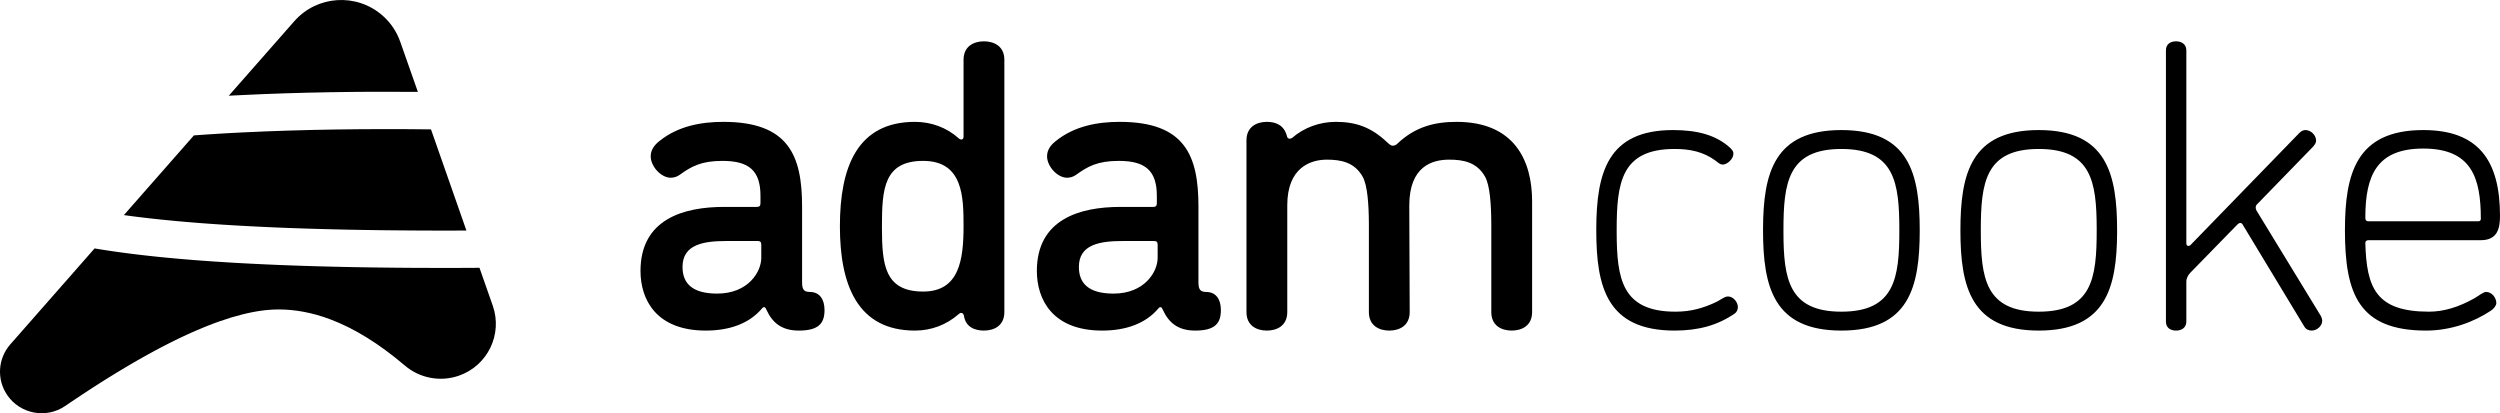
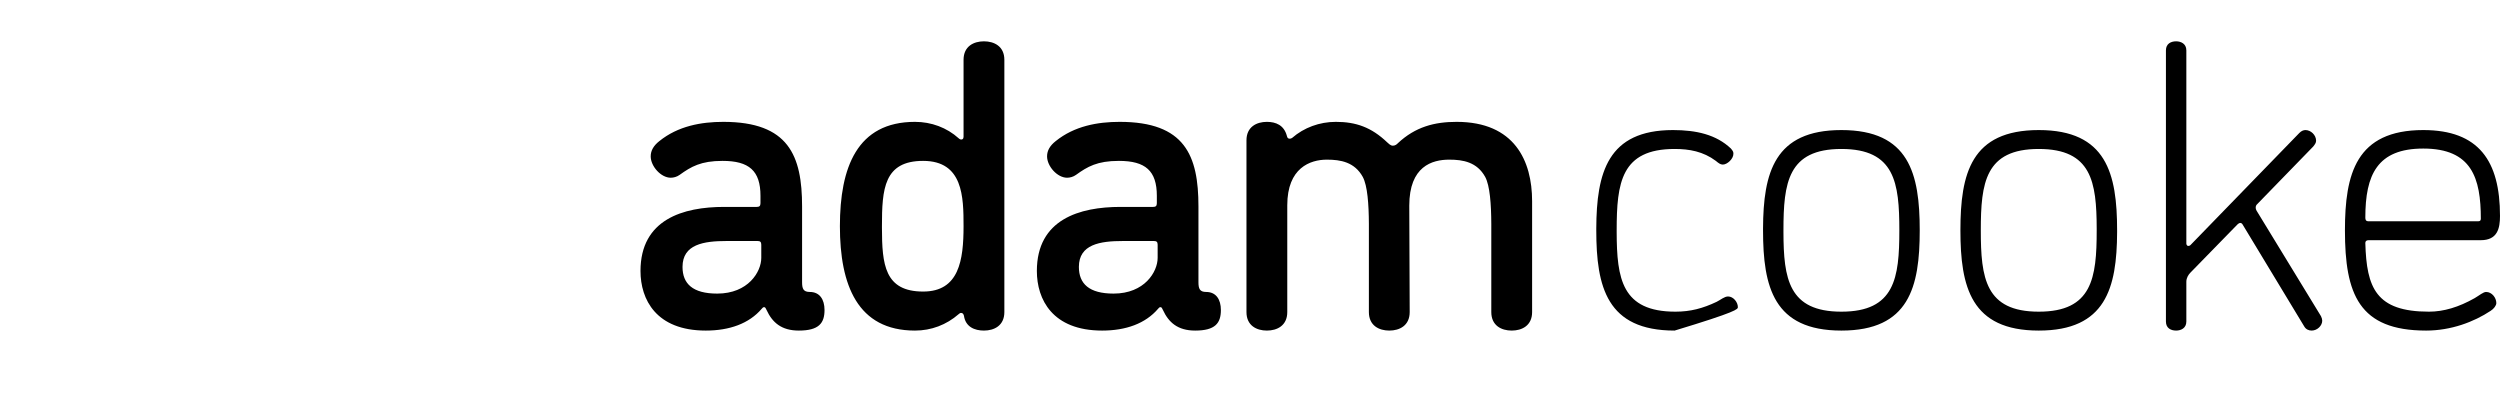
<svg xmlns="http://www.w3.org/2000/svg" width="121px" height="20px" viewBox="0 0 121 20" version="1.1">
  <title>Group 3</title>
  <g id="Page-1" stroke="none" stroke-width="1" fill="none" fill-rule="evenodd">
    <g id="Artboard" transform="translate(-100, -1278)" fill="#000000">
      <g id="Group-3" transform="translate(100, 1278)">
        <g id="Group-2-Copy">
-           <path d="M4.579,12.023 L4.683,12.041 L4.962,12.086 C5.056,12.101 5.151,12.116 5.247,12.13 L5.539,12.173 C5.638,12.187 5.737,12.201 5.838,12.215 L6.142,12.255 L6.454,12.295 C6.506,12.301 6.559,12.308 6.612,12.314 L6.932,12.352 L7.232,12.385 L7.537,12.418 L7.847,12.45 L8.164,12.48 L8.65,12.525 L8.981,12.553 L9.318,12.581 L9.661,12.607 L10.01,12.633 L10.365,12.657 L10.908,12.692 L11.277,12.715 L11.652,12.736 L12.225,12.766 L12.615,12.785 L13.011,12.803 L13.615,12.829 L14.025,12.844 L14.651,12.866 L15.076,12.879 L15.506,12.892 L15.943,12.903 L16.609,12.919 L17.287,12.932 L17.979,12.943 L18.685,12.952 L19.162,12.957 L19.889,12.963 L20.629,12.966 L21.383,12.968 L21.893,12.968 L22.668,12.965 L23.207,12.962 L23.85,14.796 C24.336,16.182 23.602,17.699 22.211,18.183 C21.314,18.495 20.319,18.309 19.597,17.695 C18.354,16.636 17.141,15.886 15.959,15.446 C15.119,15.133 14.293,14.977 13.484,14.977 C13.293,14.977 13.094,14.987 12.887,15.008 L12.731,15.026 C12.1,15.106 11.401,15.28 10.632,15.551 L10.439,15.62 L10.341,15.656 L10.143,15.732 L9.942,15.811 C9.807,15.866 9.671,15.923 9.532,15.982 L9.323,16.073 L9.11,16.169 C9.039,16.201 8.967,16.234 8.895,16.268 L8.677,16.371 L8.456,16.479 L8.233,16.59 L8.006,16.705 L7.777,16.824 C7.738,16.844 7.7,16.865 7.661,16.885 L7.427,17.011 L7.19,17.14 L6.951,17.273 L6.709,17.41 L6.463,17.551 L6.215,17.696 C6.174,17.72 6.132,17.745 6.09,17.77 L5.838,17.921 L5.582,18.076 L5.324,18.235 L5.063,18.397 L4.799,18.564 C4.755,18.592 4.711,18.621 4.666,18.649 L4.398,18.822 C4.353,18.851 4.308,18.88 4.263,18.91 L3.99,19.089 L3.715,19.271 L3.437,19.458 L3.155,19.649 C2.236,20.276 0.981,20.041 0.352,19.125 C-0.168,18.368 -0.107,17.356 0.5,16.666 L4.579,12.023 Z M20.86,6.262 L22.574,11.157 L22.013,11.16 L21.309,11.16 L20.616,11.159 L19.934,11.155 L19.043,11.148 L18.388,11.141 L17.532,11.128 L16.904,11.117 L16.491,11.108 L15.882,11.093 L15.284,11.077 L14.698,11.059 L14.123,11.039 L13.746,11.025 L13.19,11.002 L12.645,10.977 L12.112,10.95 L11.591,10.922 L11.081,10.892 L10.747,10.871 L10.256,10.838 L9.935,10.815 L9.619,10.791 L9.308,10.766 L9.003,10.741 L8.554,10.701 L8.261,10.673 L7.831,10.631 L7.551,10.601 L7.276,10.571 L6.99,10.538 L6.693,10.502 L6.403,10.466 C6.356,10.459 6.308,10.453 6.261,10.447 L5.996,10.41 L9.385,6.553 L9.668,6.533 L10.033,6.508 L10.403,6.484 L10.778,6.461 L11.159,6.439 L11.545,6.419 C11.61,6.416 11.675,6.412 11.74,6.409 C14.729,6.262 17.883,6.226 20.86,6.262 Z M18.509,0.747 C18.902,1.089 19.199,1.528 19.371,2.019 L20.225,4.447 C17.41,4.423 14.462,4.465 11.651,4.604 L11.243,4.624 L11.073,4.633 L14.243,1.028 C15.343,-0.224 17.253,-0.35 18.509,0.747 Z" id="Combined-Shape" />
-         </g>
+           </g>
        <g id="Group-2" transform="translate(31, 2)" fill-rule="nonzero">
          <path d="M7.663,14 C8.631,14 8.907,13.642 8.907,13.006 C8.907,12.489 8.67,12.131 8.196,12.131 C7.88,12.131 7.821,11.972 7.821,11.653 L7.821,7.994 C7.821,5.528 7.169,3.898 4.009,3.898 C2.943,3.898 1.817,4.097 0.909,4.832 C0.632,5.051 0.494,5.29 0.494,5.568 C0.494,6.045 0.988,6.602 1.462,6.602 C1.6,6.602 1.758,6.562 1.896,6.463 C2.449,6.065 2.923,5.787 3.97,5.787 C5.254,5.787 5.807,6.264 5.807,7.477 L5.807,7.835 C5.807,7.974 5.747,8.014 5.629,8.014 L4.049,8.014 C2.074,8.014 0,8.611 0,11.116 C0,12.489 0.751,14 3.16,14 C4.306,14 5.254,13.662 5.866,12.946 C5.905,12.906 5.925,12.866 5.984,12.866 C6.044,12.866 6.063,12.926 6.103,13.006 C6.379,13.602 6.814,14 7.663,14 Z M3.713,12.21 C2.528,12.21 2.034,11.733 2.034,10.918 C2.034,9.824 3.061,9.665 4.167,9.665 L5.668,9.665 C5.787,9.665 5.846,9.705 5.846,9.844 L5.846,10.48 C5.846,11.156 5.214,12.21 3.713,12.21 Z M16.623,14 C17.117,14 17.611,13.761 17.611,13.105 L17.611,0.895 C17.611,0.239 17.117,0 16.623,0 C16.129,0 15.636,0.239 15.636,0.895 L15.636,4.614 C15.636,4.733 15.576,4.753 15.517,4.753 C15.458,4.753 15.399,4.693 15.399,4.693 C14.826,4.176 14.075,3.898 13.285,3.898 C10.481,3.898 9.651,6.105 9.651,8.949 C9.651,11.793 10.501,14 13.285,14 C14.075,14 14.806,13.722 15.399,13.205 C15.438,13.165 15.478,13.145 15.517,13.145 C15.596,13.145 15.636,13.205 15.655,13.284 C15.734,13.821 16.169,14 16.623,14 Z M13.68,12.111 C11.813,12.111 11.689,10.8 11.686,9.032 L11.686,8.949 C11.686,7.139 11.784,5.787 13.68,5.787 C15.616,5.787 15.636,7.537 15.636,8.949 C15.636,10.599 15.418,12.111 13.68,12.111 Z M26.847,14 C27.815,14 28.091,13.642 28.091,13.006 C28.091,12.489 27.854,12.131 27.38,12.131 C27.064,12.131 27.005,11.972 27.005,11.653 L27.005,7.994 C27.005,5.528 26.353,3.898 23.193,3.898 C22.127,3.898 21.001,4.097 20.093,4.832 C19.816,5.051 19.678,5.29 19.678,5.568 C19.678,6.045 20.172,6.602 20.646,6.602 C20.784,6.602 20.942,6.562 21.08,6.463 C21.633,6.065 22.107,5.787 23.154,5.787 C24.438,5.787 24.991,6.264 24.991,7.477 L24.991,7.835 C24.991,7.974 24.931,8.014 24.813,8.014 L23.233,8.014 C21.258,8.014 19.184,8.611 19.184,11.116 C19.184,12.489 19.935,14 22.344,14 C23.49,14 24.438,13.662 25.05,12.946 C25.089,12.906 25.109,12.866 25.168,12.866 C25.228,12.866 25.247,12.926 25.287,13.006 C25.563,13.602 25.998,14 26.847,14 Z M22.897,12.21 C21.712,12.21 21.218,11.733 21.218,10.918 C21.218,9.824 22.245,9.665 23.351,9.665 L24.852,9.665 C24.971,9.665 25.03,9.705 25.03,9.844 L25.03,10.48 C25.03,11.156 24.398,12.21 22.897,12.21 Z M42.167,14 C42.661,14 43.154,13.761 43.154,13.105 L43.154,7.736 C43.154,5.787 42.305,3.898 39.501,3.898 C38.434,3.898 37.506,4.136 36.656,4.932 C36.617,4.972 36.538,5.051 36.419,5.051 C36.281,5.051 36.202,4.932 36.143,4.892 C35.373,4.156 34.622,3.898 33.654,3.898 C32.864,3.898 32.114,4.176 31.541,4.673 C31.541,4.673 31.482,4.713 31.423,4.713 C31.344,4.713 31.304,4.673 31.284,4.574 C31.146,4.057 30.751,3.898 30.317,3.898 C29.823,3.898 29.329,4.136 29.329,4.793 L29.329,13.105 C29.329,13.761 29.823,14 30.317,14 C30.81,14 31.304,13.761 31.304,13.105 L31.304,7.935 C31.304,6.125 32.41,5.727 33.22,5.727 C33.891,5.727 34.563,5.847 34.958,6.562 C35.186,6.984 35.25,7.885 35.254,8.839 L35.254,13.105 C35.254,13.761 35.748,14 36.242,14 C36.735,14 37.229,13.761 37.229,13.105 L37.209,7.955 C37.209,6.045 38.316,5.727 39.145,5.727 C39.817,5.727 40.488,5.847 40.883,6.562 C41.111,6.984 41.175,7.885 41.179,8.839 L41.179,13.105 C41.179,13.761 41.673,14 42.167,14 Z" id="adam" />
-           <path d="M50.052,14 C51.217,14 52.145,13.741 52.975,13.165 C53.074,13.085 53.113,12.966 53.113,12.866 C53.113,12.628 52.896,12.349 52.639,12.349 C52.461,12.349 52.284,12.509 52.086,12.608 C51.415,12.926 50.822,13.085 50.091,13.085 C47.497,13.085 47.253,11.495 47.247,9.234 L47.247,9.148 C47.247,6.841 47.465,5.21 50.052,5.21 C50.763,5.21 51.434,5.33 52.047,5.787 C52.165,5.886 52.264,5.966 52.382,5.966 C52.6,5.966 52.896,5.688 52.896,5.449 C52.896,5.369 52.896,5.33 52.777,5.19 C52.066,4.514 51.099,4.295 49.973,4.295 C46.809,4.295 46.272,6.357 46.26,9.056 L46.26,9.148 C46.26,11.892 46.773,14 50.052,14 Z M58.123,14 C61.402,14 61.915,11.892 61.915,9.148 C61.915,6.403 61.402,4.295 58.123,4.295 C54.881,4.295 54.343,6.357 54.331,9.057 L54.331,9.148 C54.331,11.892 54.845,14 58.123,14 Z M58.123,13.085 C55.569,13.085 55.324,11.496 55.319,9.235 L55.319,9.148 C55.319,6.841 55.536,5.21 58.123,5.21 C60.71,5.21 60.928,6.841 60.928,9.148 C60.928,11.455 60.71,13.085 58.123,13.085 Z M67.676,14 C70.918,14 71.456,11.938 71.468,9.238 L71.468,9.148 C71.468,6.403 70.954,4.295 67.676,4.295 C64.397,4.295 63.884,6.403 63.884,9.148 C63.884,11.892 64.397,14 67.676,14 Z M67.676,13.085 C65.088,13.085 64.871,11.455 64.871,9.148 C64.871,6.841 65.088,5.21 67.676,5.21 C70.23,5.21 70.474,6.8 70.48,9.06 L70.48,9.148 C70.48,11.455 70.263,13.085 67.676,13.085 Z M80.882,14 C81.158,14 81.396,13.761 81.396,13.523 C81.396,13.463 81.376,13.384 81.336,13.304 L78.216,8.193 C78.196,8.153 78.176,8.114 78.176,8.034 C78.176,7.974 78.216,7.915 78.216,7.915 L80.961,5.091 C81.04,4.991 81.099,4.912 81.099,4.812 C81.099,4.534 80.842,4.295 80.586,4.295 C80.487,4.295 80.388,4.335 80.289,4.435 L75.016,9.864 C75.016,9.864 74.977,9.903 74.917,9.903 C74.819,9.903 74.819,9.784 74.819,9.784 L74.819,0.438 C74.819,0.119 74.562,0 74.325,0 C74.068,0 73.831,0.119 73.831,0.438 L73.831,13.562 C73.831,13.881 74.068,14 74.325,14 C74.562,14 74.819,13.881 74.819,13.562 L74.819,11.634 C74.819,11.455 74.917,11.295 75.016,11.196 L77.287,8.869 C77.287,8.869 77.366,8.79 77.426,8.79 C77.485,8.79 77.524,8.83 77.544,8.869 L80.526,13.801 C80.605,13.94 80.744,14 80.882,14 Z M86.425,14 C87.63,14 88.736,13.582 89.546,13.045 C89.704,12.946 89.822,12.787 89.822,12.668 C89.822,12.409 89.605,12.131 89.328,12.131 C89.19,12.131 89.012,12.29 88.775,12.429 C88.005,12.866 87.274,13.085 86.563,13.085 C83.996,13.085 83.542,11.932 83.482,9.764 C83.482,9.685 83.522,9.625 83.64,9.625 L89.072,9.625 C89.881,9.625 90,9.048 90,8.452 C90,5.787 88.973,4.295 86.287,4.295 C83.028,4.295 82.495,6.423 82.495,9.148 C82.495,12.23 83.166,14 86.425,14 Z M88.933,8.71 L83.64,8.71 C83.502,8.71 83.482,8.631 83.482,8.531 C83.482,6.463 84.055,5.19 86.287,5.19 C88.637,5.19 89.072,6.622 89.072,8.591 C89.072,8.69 89.012,8.71 88.933,8.71 Z" id="cooke" />
+           <path d="M50.052,14 C53.074,13.085 53.113,12.966 53.113,12.866 C53.113,12.628 52.896,12.349 52.639,12.349 C52.461,12.349 52.284,12.509 52.086,12.608 C51.415,12.926 50.822,13.085 50.091,13.085 C47.497,13.085 47.253,11.495 47.247,9.234 L47.247,9.148 C47.247,6.841 47.465,5.21 50.052,5.21 C50.763,5.21 51.434,5.33 52.047,5.787 C52.165,5.886 52.264,5.966 52.382,5.966 C52.6,5.966 52.896,5.688 52.896,5.449 C52.896,5.369 52.896,5.33 52.777,5.19 C52.066,4.514 51.099,4.295 49.973,4.295 C46.809,4.295 46.272,6.357 46.26,9.056 L46.26,9.148 C46.26,11.892 46.773,14 50.052,14 Z M58.123,14 C61.402,14 61.915,11.892 61.915,9.148 C61.915,6.403 61.402,4.295 58.123,4.295 C54.881,4.295 54.343,6.357 54.331,9.057 L54.331,9.148 C54.331,11.892 54.845,14 58.123,14 Z M58.123,13.085 C55.569,13.085 55.324,11.496 55.319,9.235 L55.319,9.148 C55.319,6.841 55.536,5.21 58.123,5.21 C60.71,5.21 60.928,6.841 60.928,9.148 C60.928,11.455 60.71,13.085 58.123,13.085 Z M67.676,14 C70.918,14 71.456,11.938 71.468,9.238 L71.468,9.148 C71.468,6.403 70.954,4.295 67.676,4.295 C64.397,4.295 63.884,6.403 63.884,9.148 C63.884,11.892 64.397,14 67.676,14 Z M67.676,13.085 C65.088,13.085 64.871,11.455 64.871,9.148 C64.871,6.841 65.088,5.21 67.676,5.21 C70.23,5.21 70.474,6.8 70.48,9.06 L70.48,9.148 C70.48,11.455 70.263,13.085 67.676,13.085 Z M80.882,14 C81.158,14 81.396,13.761 81.396,13.523 C81.396,13.463 81.376,13.384 81.336,13.304 L78.216,8.193 C78.196,8.153 78.176,8.114 78.176,8.034 C78.176,7.974 78.216,7.915 78.216,7.915 L80.961,5.091 C81.04,4.991 81.099,4.912 81.099,4.812 C81.099,4.534 80.842,4.295 80.586,4.295 C80.487,4.295 80.388,4.335 80.289,4.435 L75.016,9.864 C75.016,9.864 74.977,9.903 74.917,9.903 C74.819,9.903 74.819,9.784 74.819,9.784 L74.819,0.438 C74.819,0.119 74.562,0 74.325,0 C74.068,0 73.831,0.119 73.831,0.438 L73.831,13.562 C73.831,13.881 74.068,14 74.325,14 C74.562,14 74.819,13.881 74.819,13.562 L74.819,11.634 C74.819,11.455 74.917,11.295 75.016,11.196 L77.287,8.869 C77.287,8.869 77.366,8.79 77.426,8.79 C77.485,8.79 77.524,8.83 77.544,8.869 L80.526,13.801 C80.605,13.94 80.744,14 80.882,14 Z M86.425,14 C87.63,14 88.736,13.582 89.546,13.045 C89.704,12.946 89.822,12.787 89.822,12.668 C89.822,12.409 89.605,12.131 89.328,12.131 C89.19,12.131 89.012,12.29 88.775,12.429 C88.005,12.866 87.274,13.085 86.563,13.085 C83.996,13.085 83.542,11.932 83.482,9.764 C83.482,9.685 83.522,9.625 83.64,9.625 L89.072,9.625 C89.881,9.625 90,9.048 90,8.452 C90,5.787 88.973,4.295 86.287,4.295 C83.028,4.295 82.495,6.423 82.495,9.148 C82.495,12.23 83.166,14 86.425,14 Z M88.933,8.71 L83.64,8.71 C83.502,8.71 83.482,8.631 83.482,8.531 C83.482,6.463 84.055,5.19 86.287,5.19 C88.637,5.19 89.072,6.622 89.072,8.591 C89.072,8.69 89.012,8.71 88.933,8.71 Z" id="cooke" />
        </g>
      </g>
    </g>
  </g>
</svg>